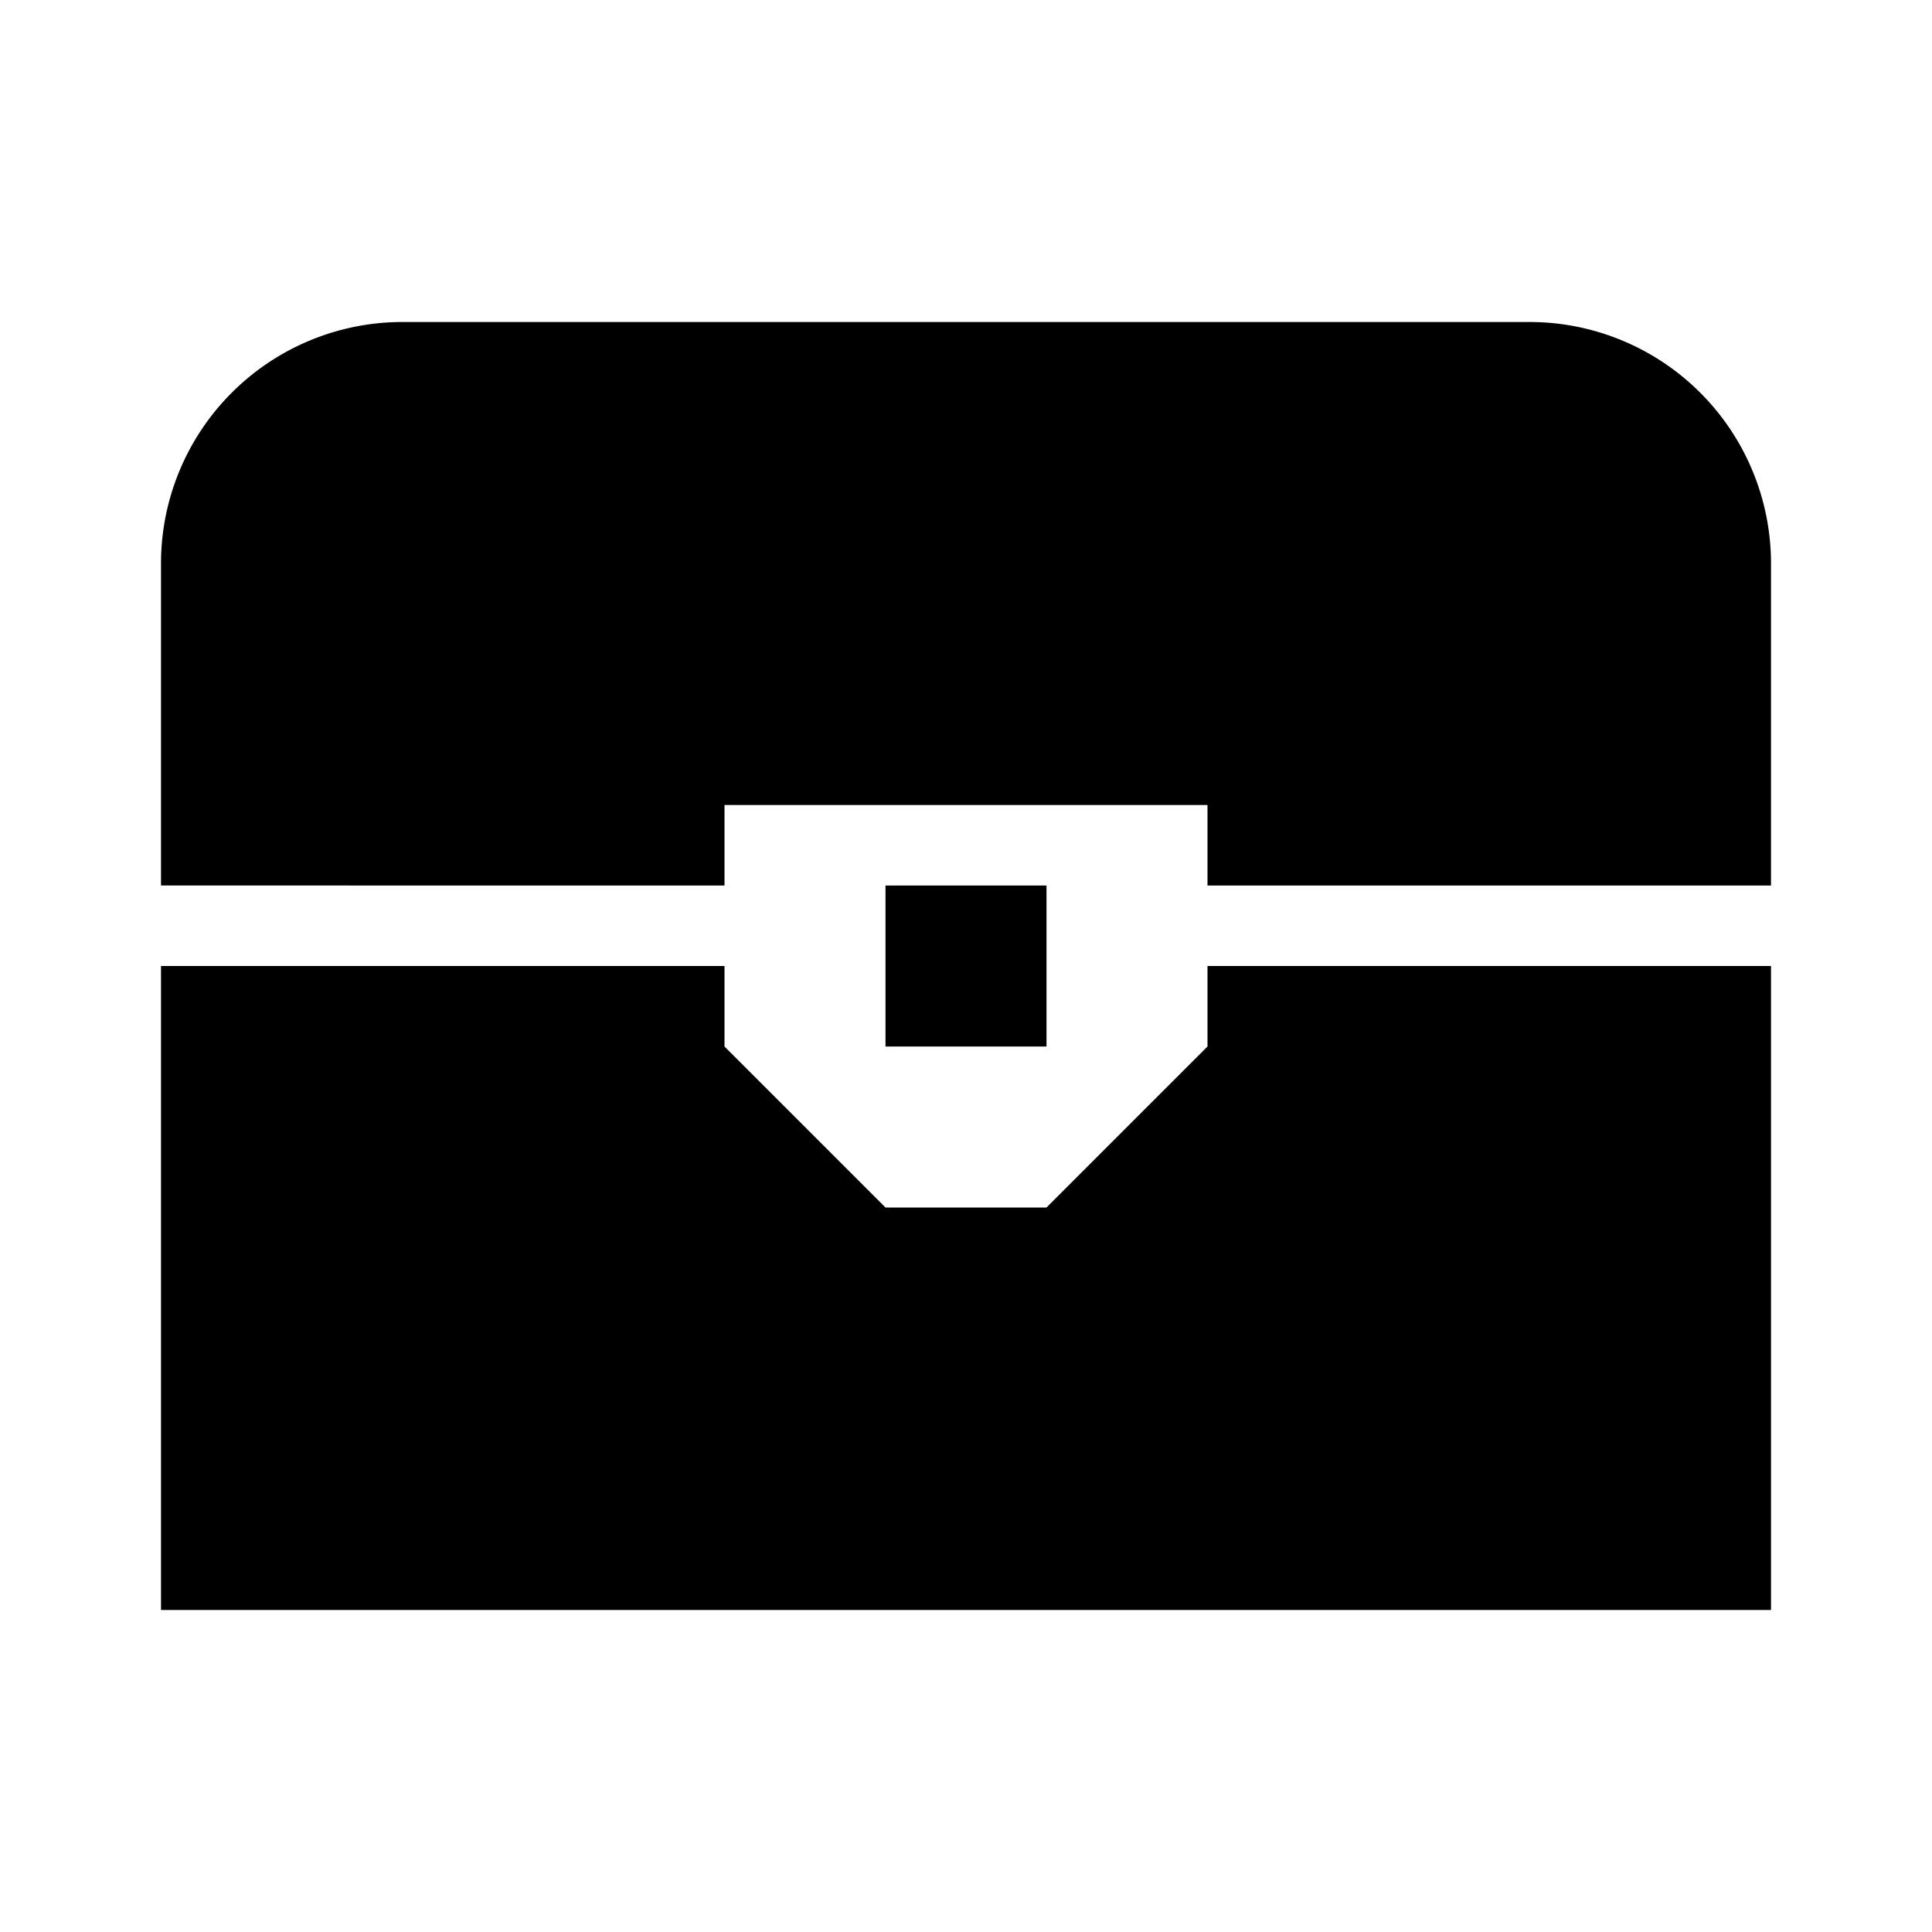
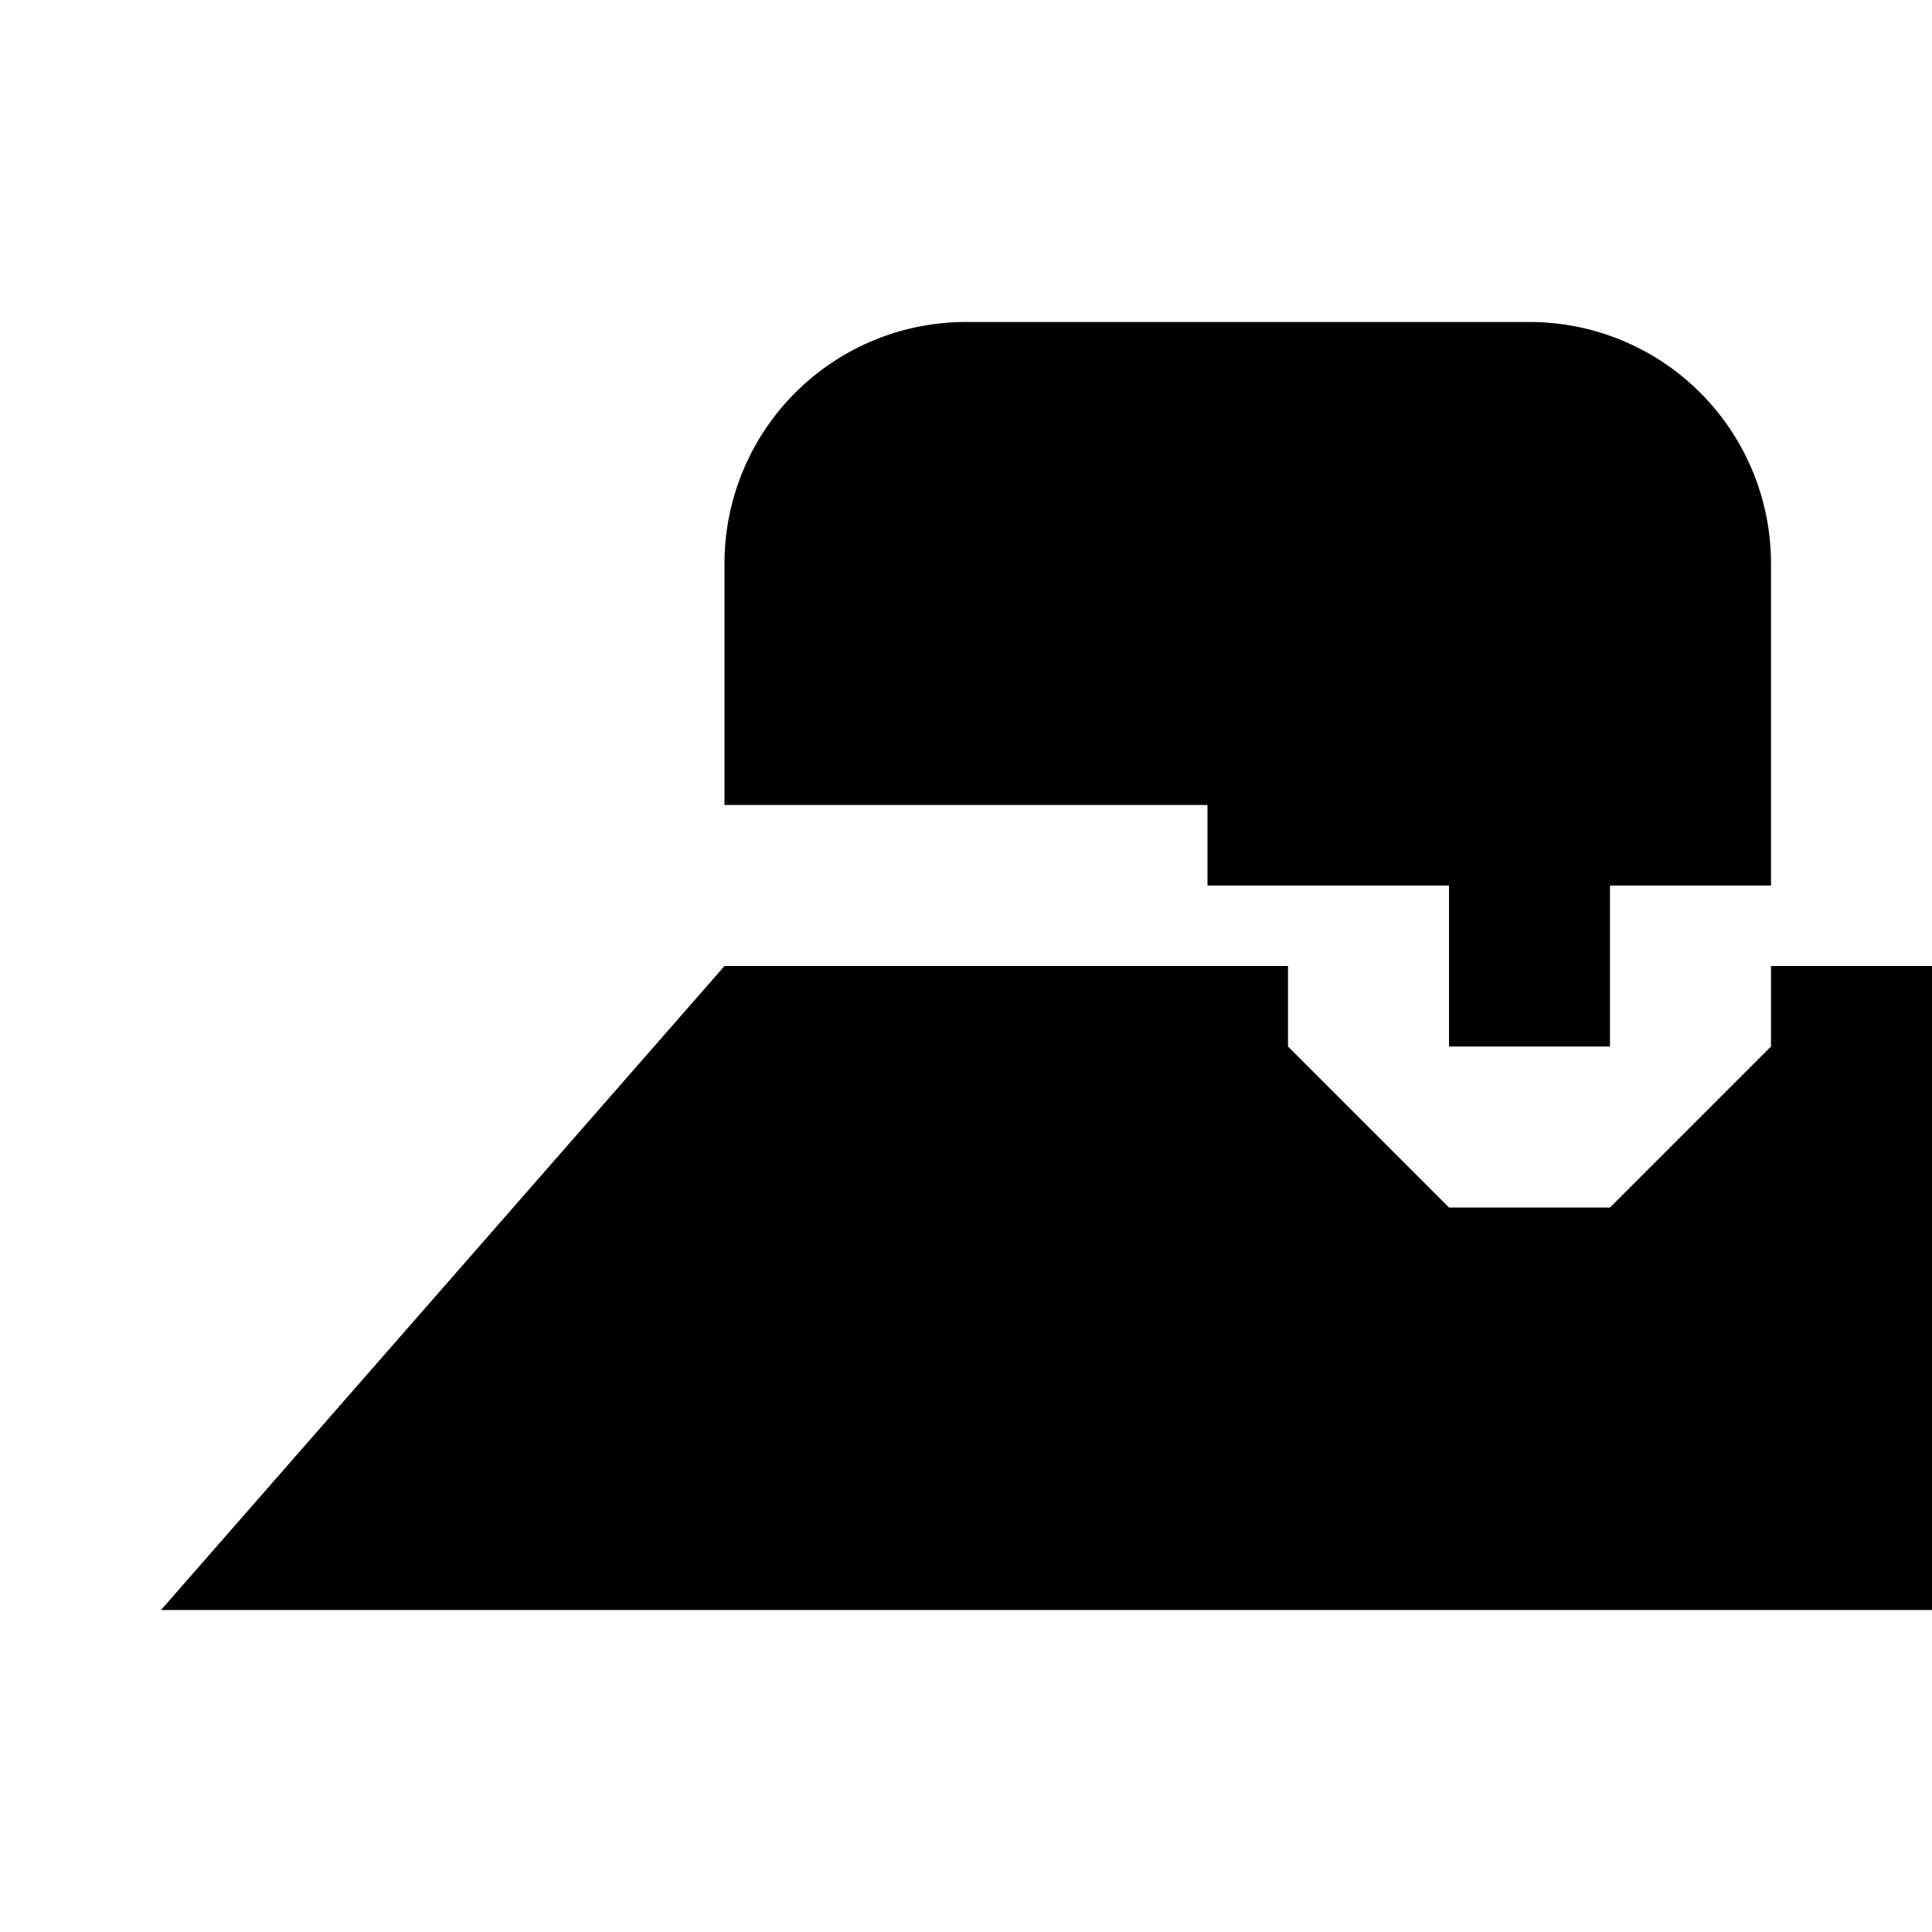
<svg xmlns="http://www.w3.org/2000/svg" width="800" height="800" viewBox="0 0 24 24">
-   <path fill="currentColor" d="M5 4h14a3 3 0 0 1 3 3v4h-7v-1H9v1H2V7a3 3 0 0 1 3-3m6 7h2v2h-2zm-9 1h7v1l2 2h2l2-2v-1h7v8H2z" />
+   <path fill="currentColor" d="M5 4h14a3 3 0 0 1 3 3v4h-7v-1H9v1V7a3 3 0 0 1 3-3m6 7h2v2h-2zm-9 1h7v1l2 2h2l2-2v-1h7v8H2z" />
</svg>